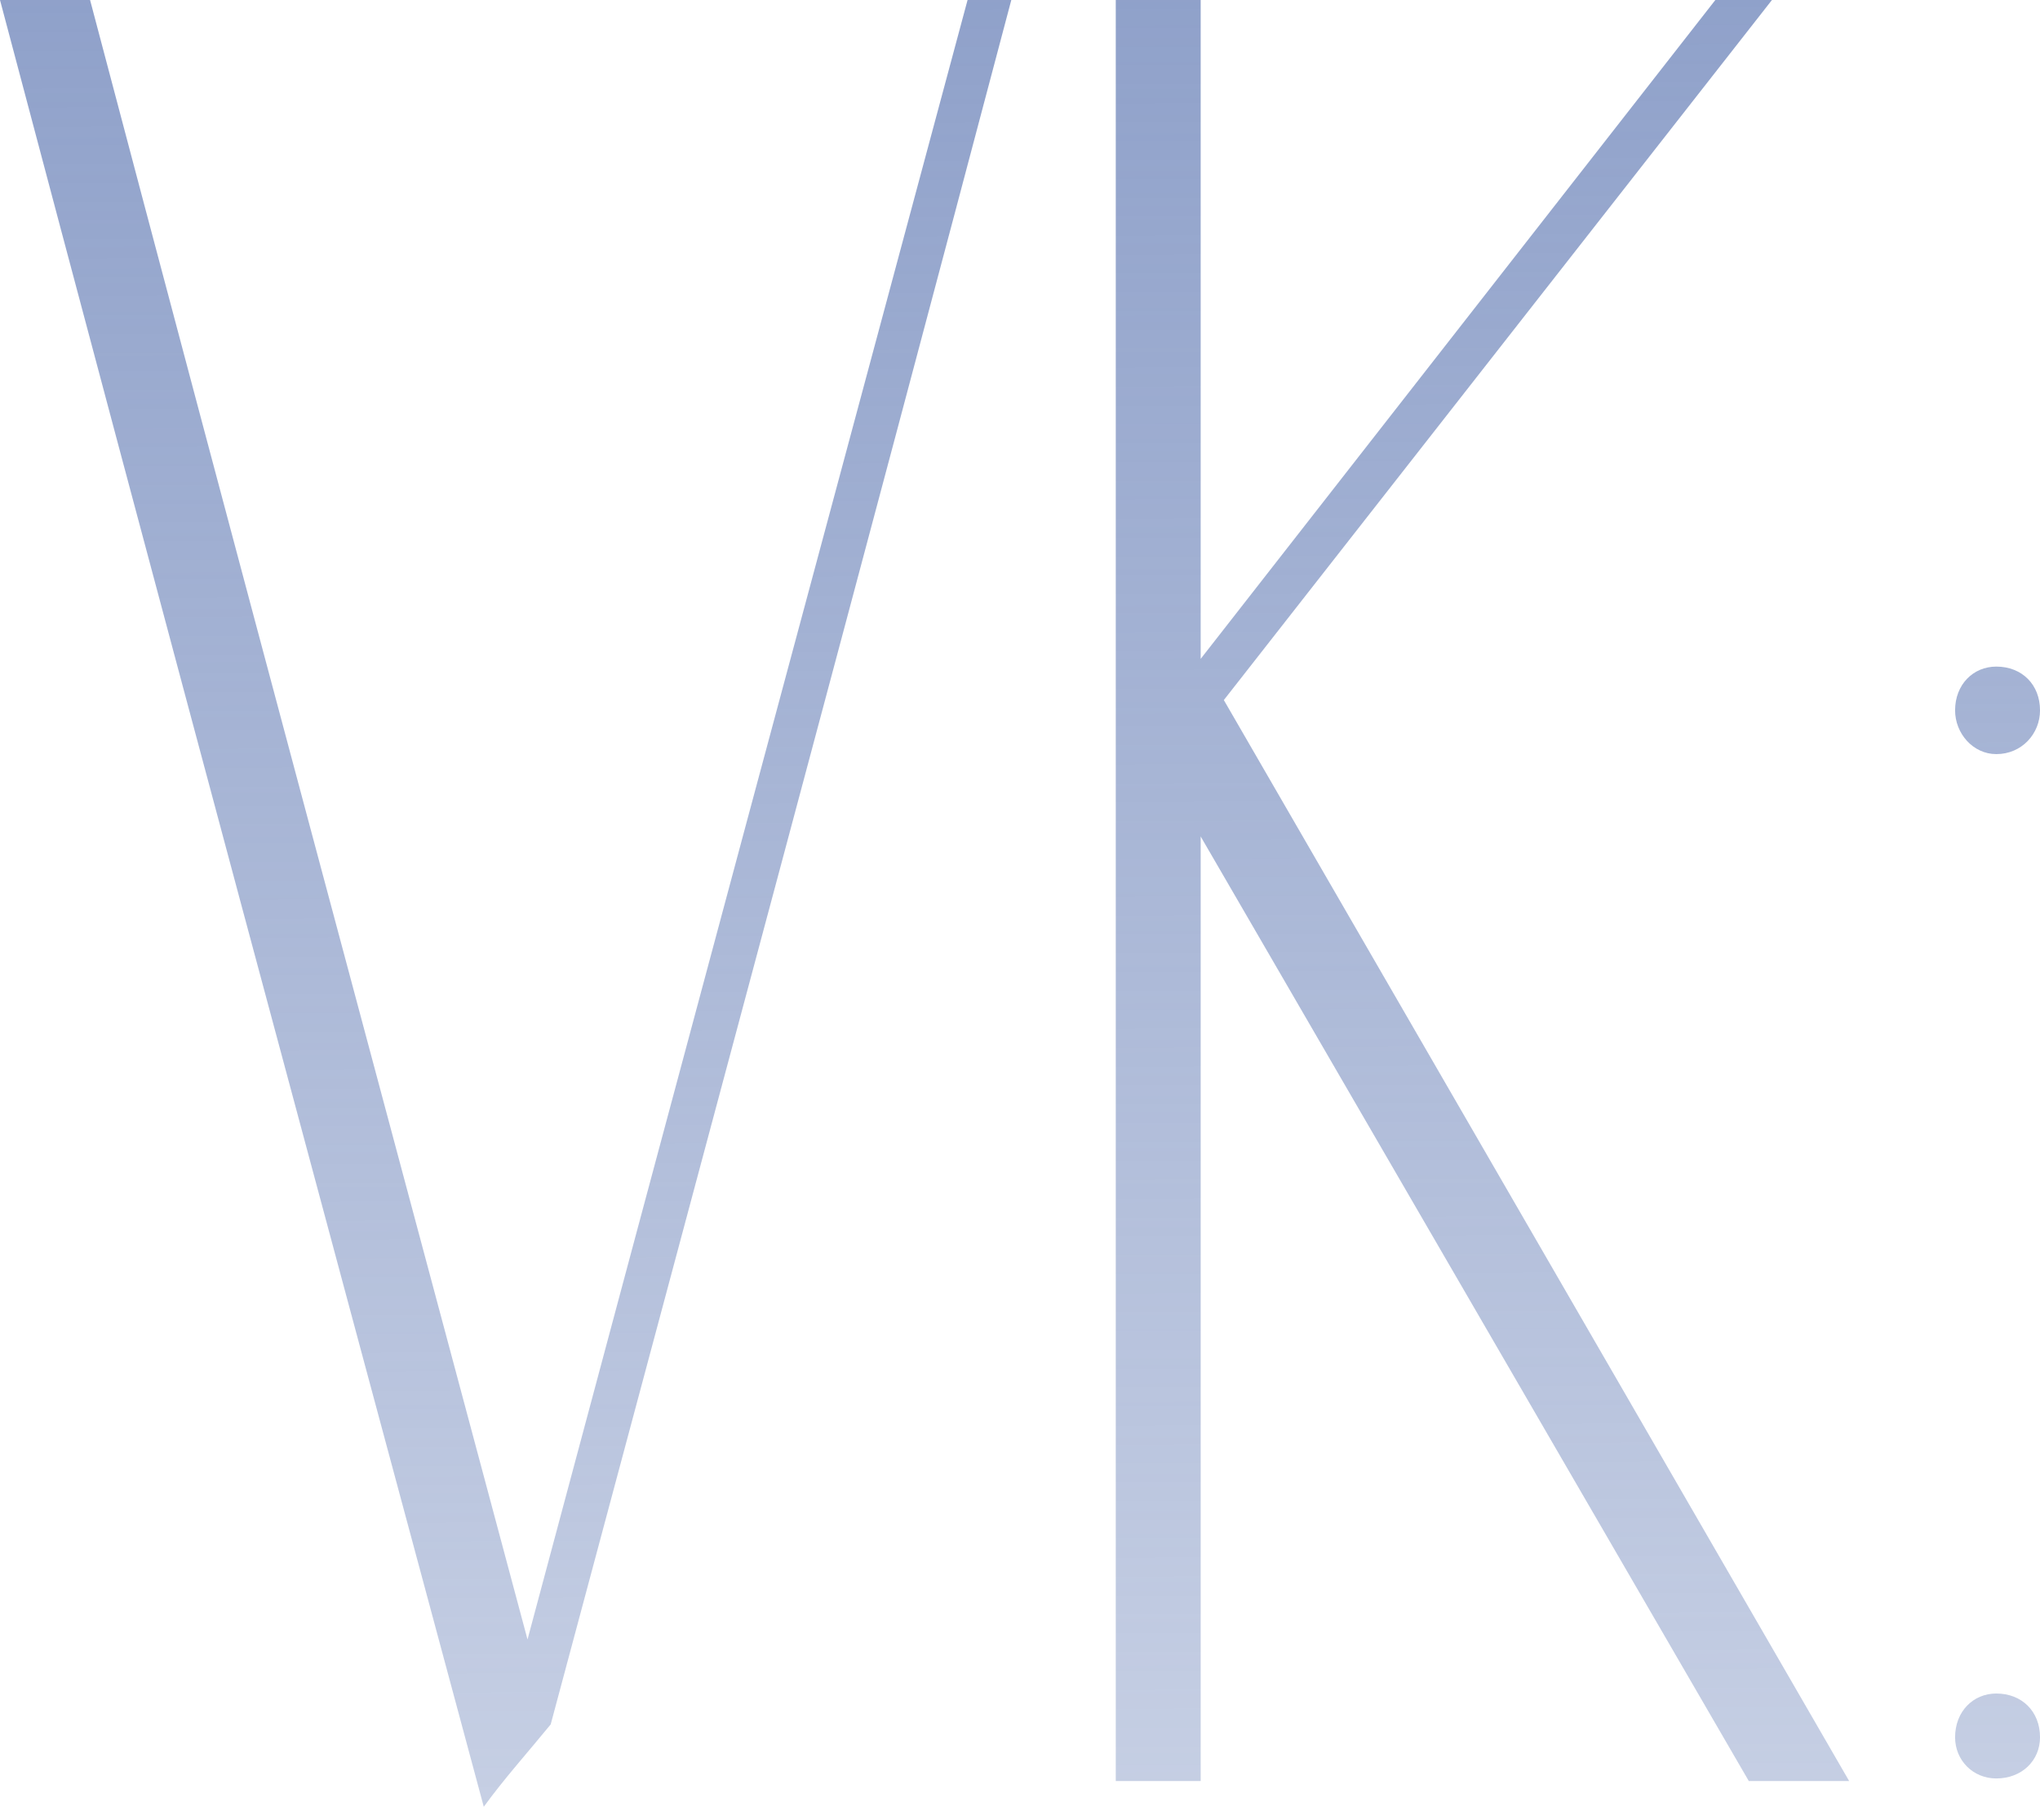
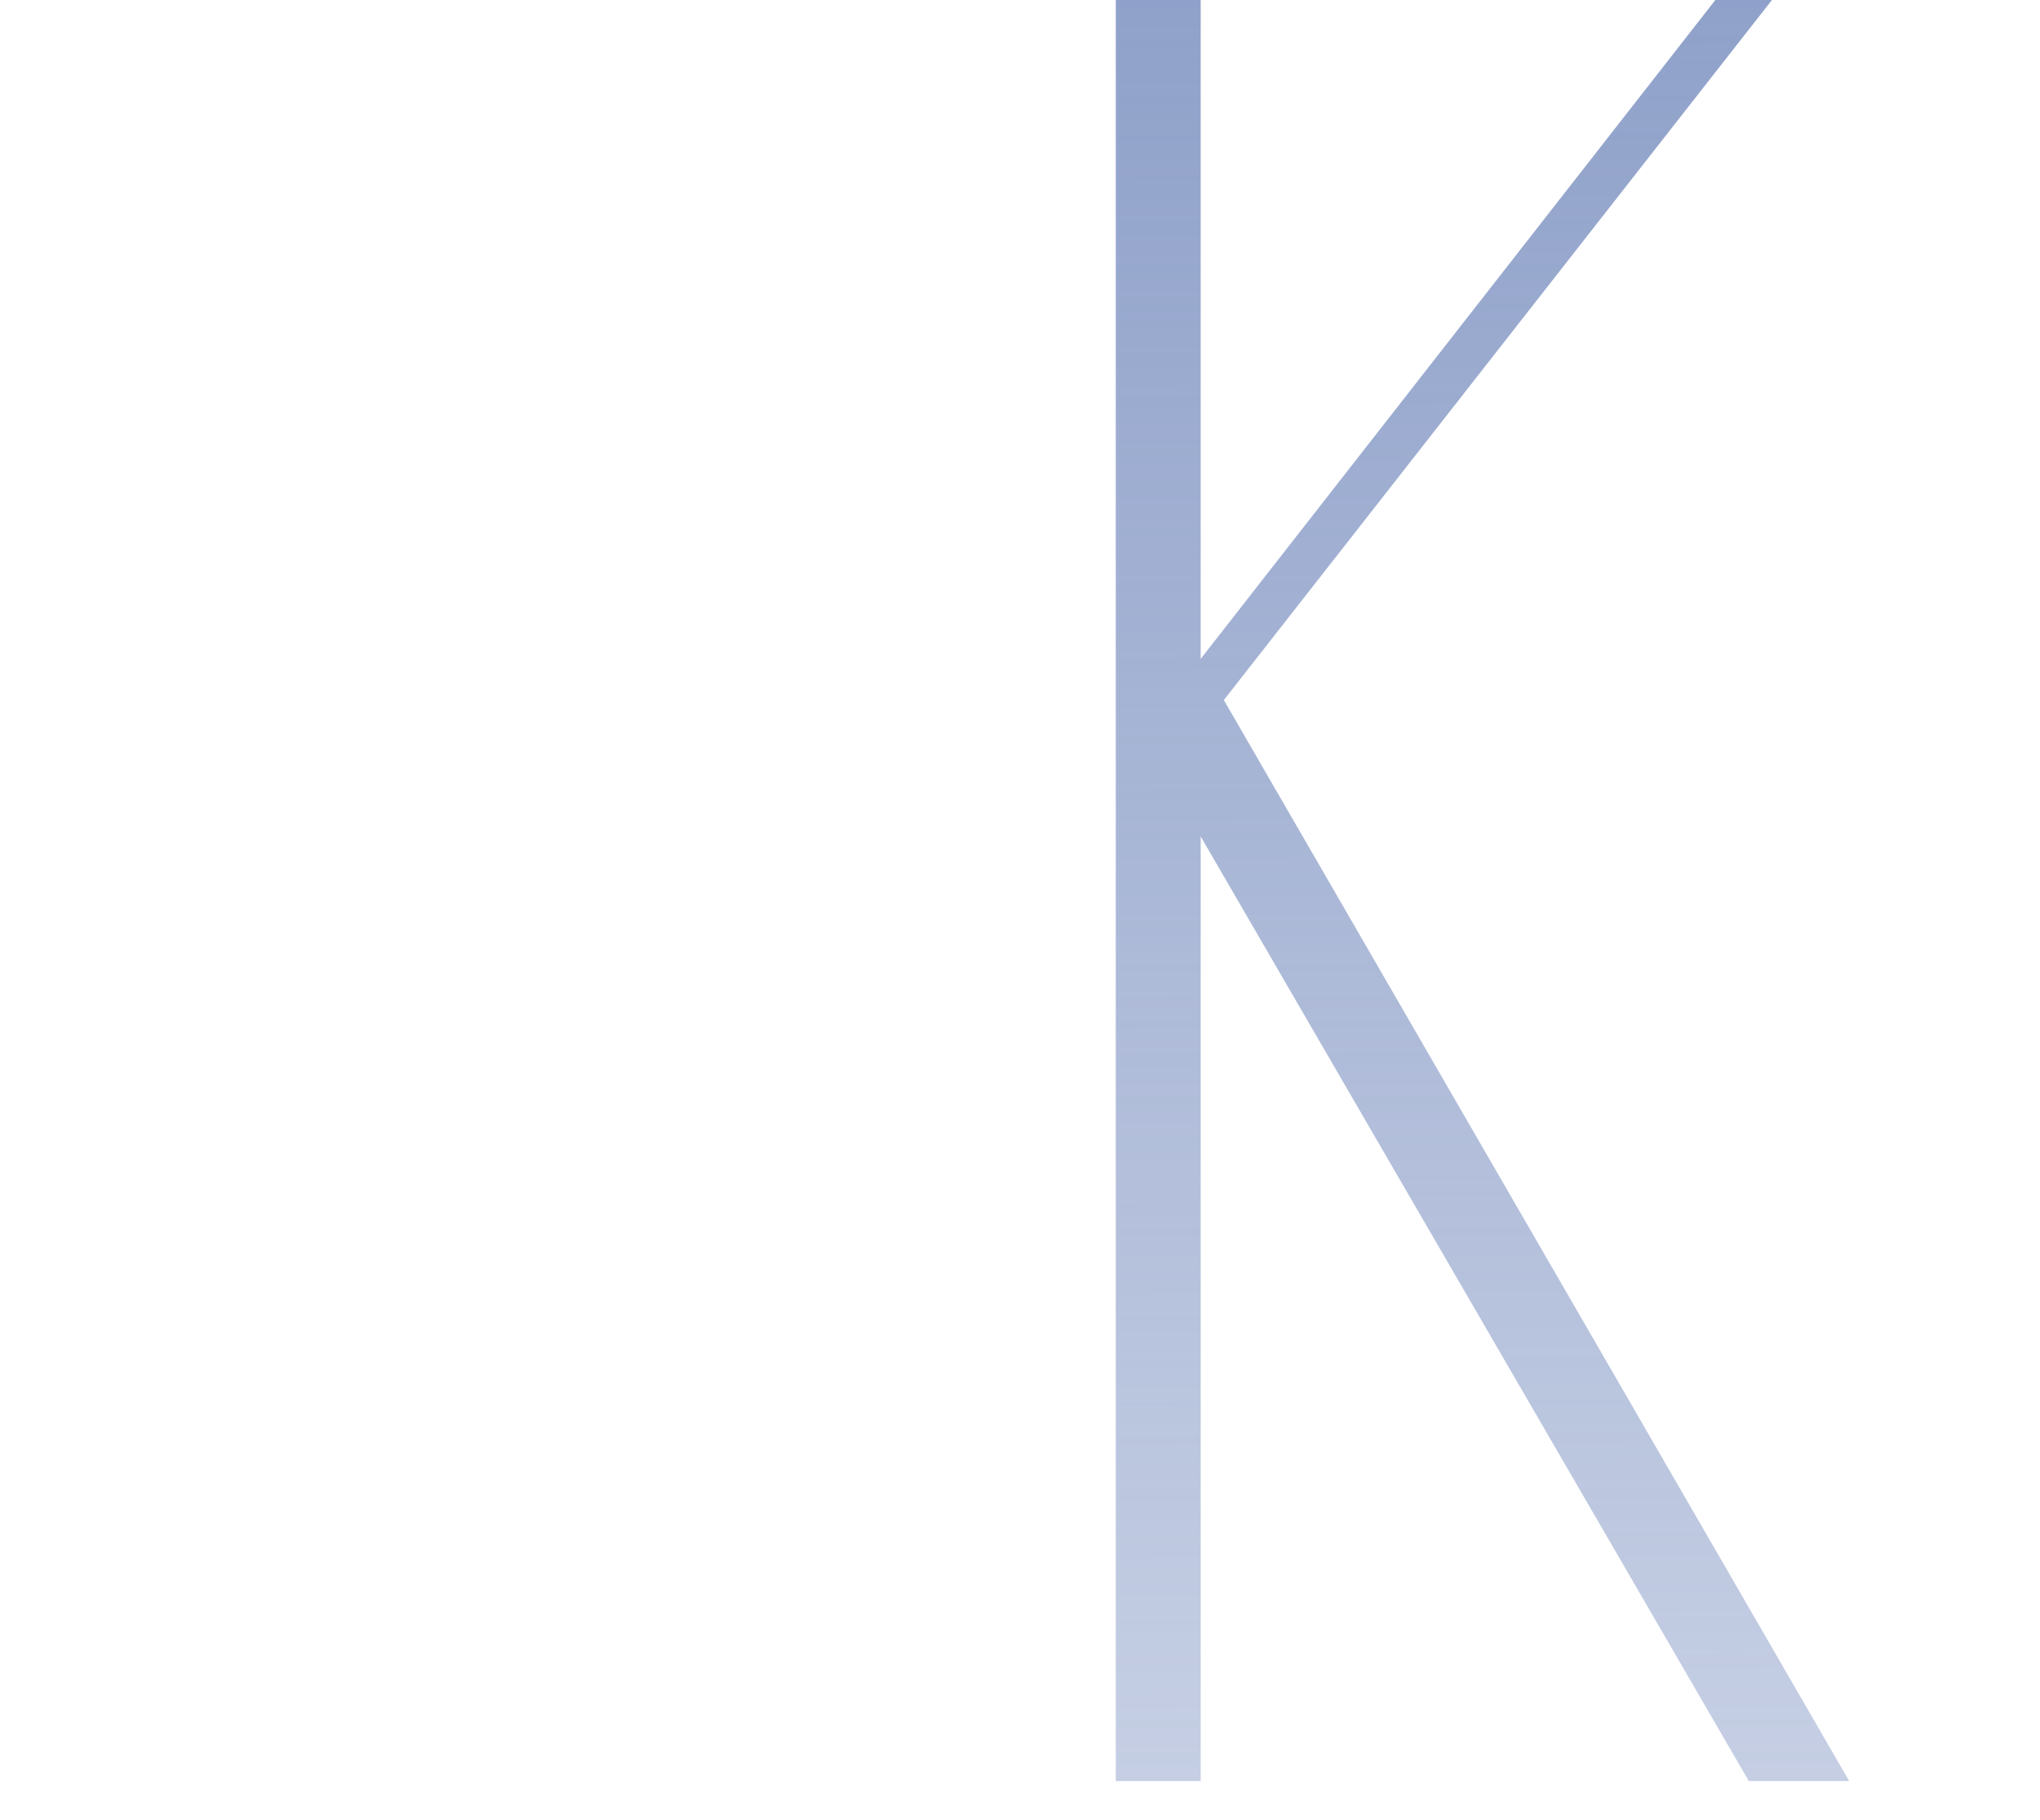
<svg xmlns="http://www.w3.org/2000/svg" width="111" height="99" viewBox="0 0 111 99" fill="none">
-   <path d="M26.323 98.292C27.443 96.752 28.703 95.352 29.964 93.812C38.365 62.448 46.766 31.224 55.027 0H52.647C44.666 29.684 36.684 59.367 28.703 89.191C20.723 59.367 12.742 29.684 4.901 0H0C8.681 32.764 17.502 65.528 26.323 98.292Z" fill="url(#paint0_linear_212_94)" />
  <path d="M66.591 38.085L96.415 0H93.335L65.331 35.844V0H60.711V96.892H65.331V45.506L95.155 96.892H100.616L66.591 38.085Z" fill="url(#paint1_linear_212_94)" />
-   <path d="M108.621 92.131C107.36 92.131 106.38 93.112 106.38 94.512C106.38 95.772 107.36 96.752 108.621 96.752C110.021 96.752 111.001 95.772 111.001 94.512C111.001 93.112 110.021 92.131 108.621 92.131ZM108.621 36.264C107.36 36.264 106.38 37.245 106.38 38.645C106.38 39.905 107.36 41.025 108.621 41.025C110.021 41.025 111.001 39.905 111.001 38.645C111.001 37.245 110.021 36.264 108.621 36.264Z" fill="url(#paint2_linear_212_94)" />
  <defs>
    <linearGradient id="paint0_linear_212_94" x1="397.248" y1="-61.934" x2="398.239" y2="200.094" gradientUnits="userSpaceOnUse">
      <stop stop-color="#6E85BA" />
      <stop offset="1" stop-color="#6E85BA" stop-opacity="0" />
    </linearGradient>
    <linearGradient id="paint1_linear_212_94" x1="397.248" y1="-61.934" x2="398.239" y2="200.094" gradientUnits="userSpaceOnUse">
      <stop stop-color="#6E85BA" />
      <stop offset="1" stop-color="#6E85BA" stop-opacity="0" />
    </linearGradient>
    <linearGradient id="paint2_linear_212_94" x1="397.248" y1="-61.934" x2="398.239" y2="200.094" gradientUnits="userSpaceOnUse">
      <stop stop-color="#6E85BA" />
      <stop offset="1" stop-color="#6E85BA" stop-opacity="0" />
    </linearGradient>
  </defs>
</svg>